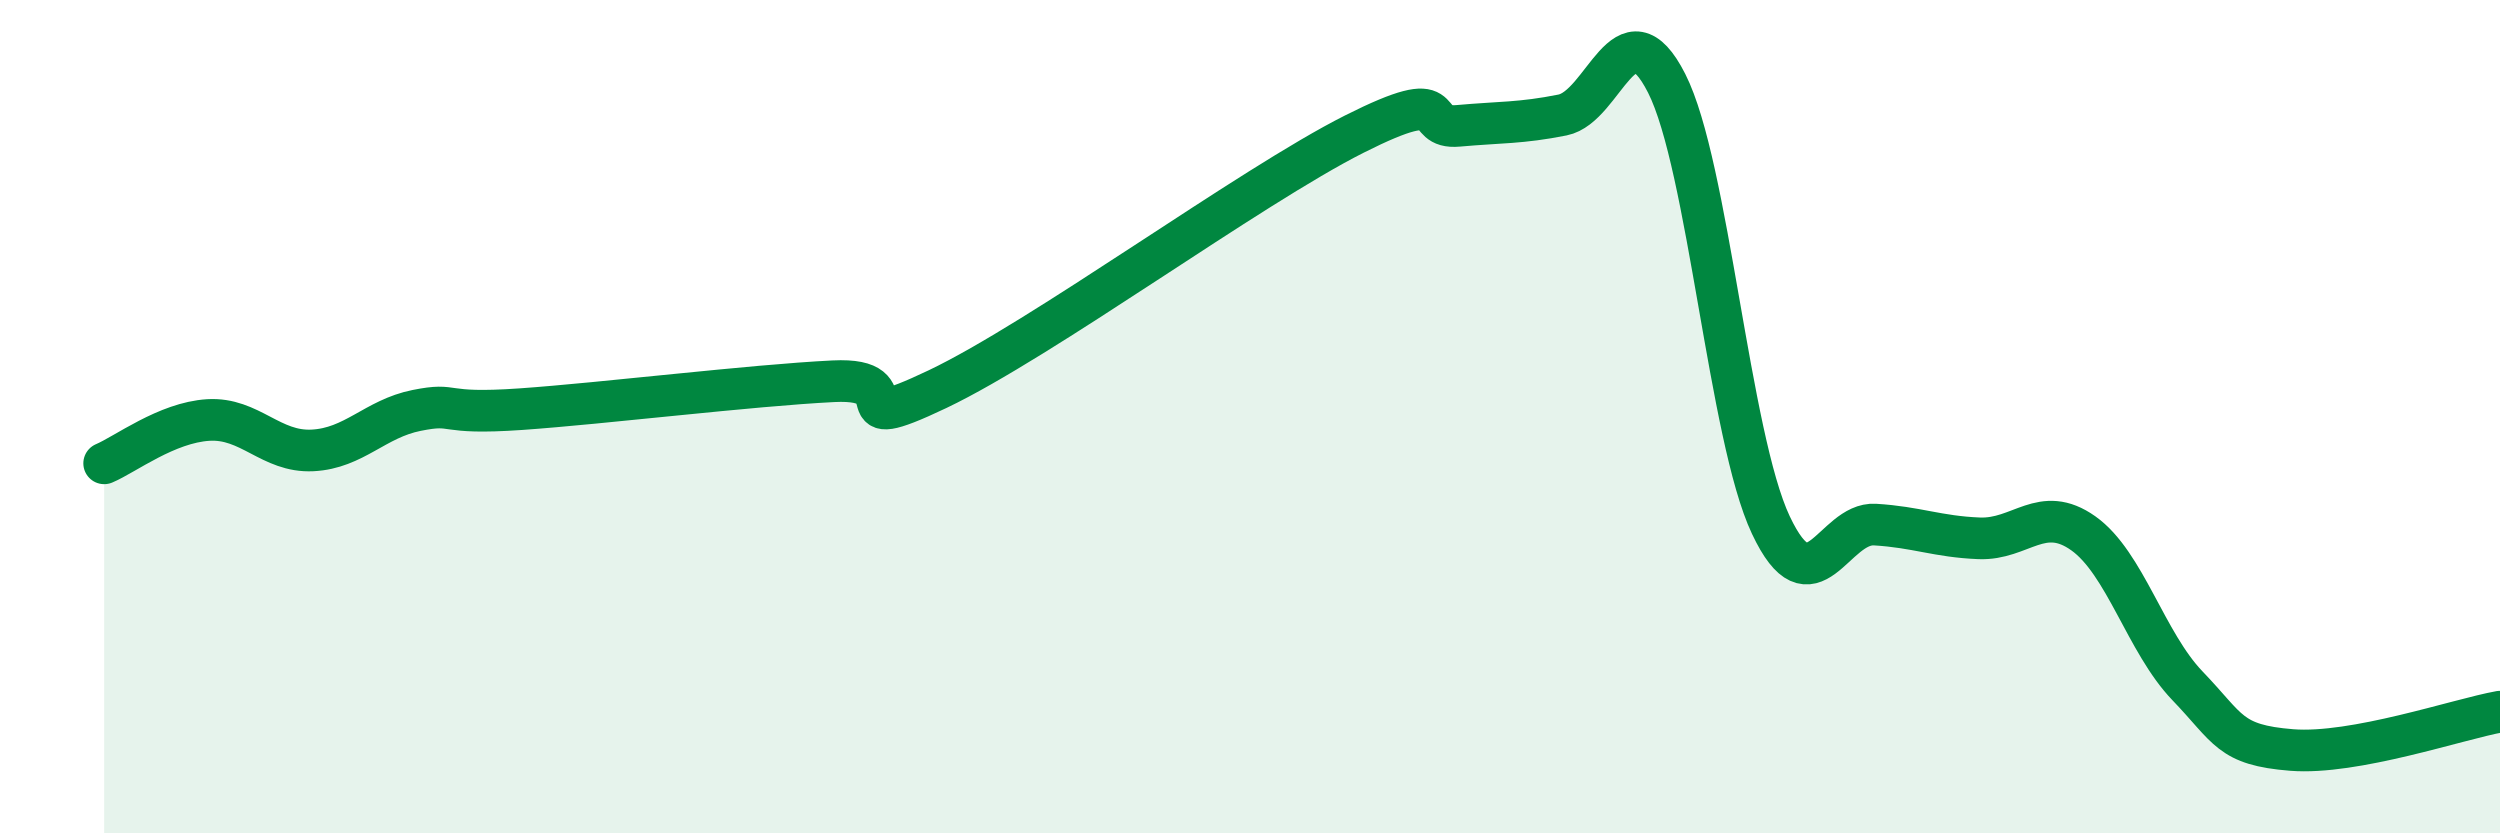
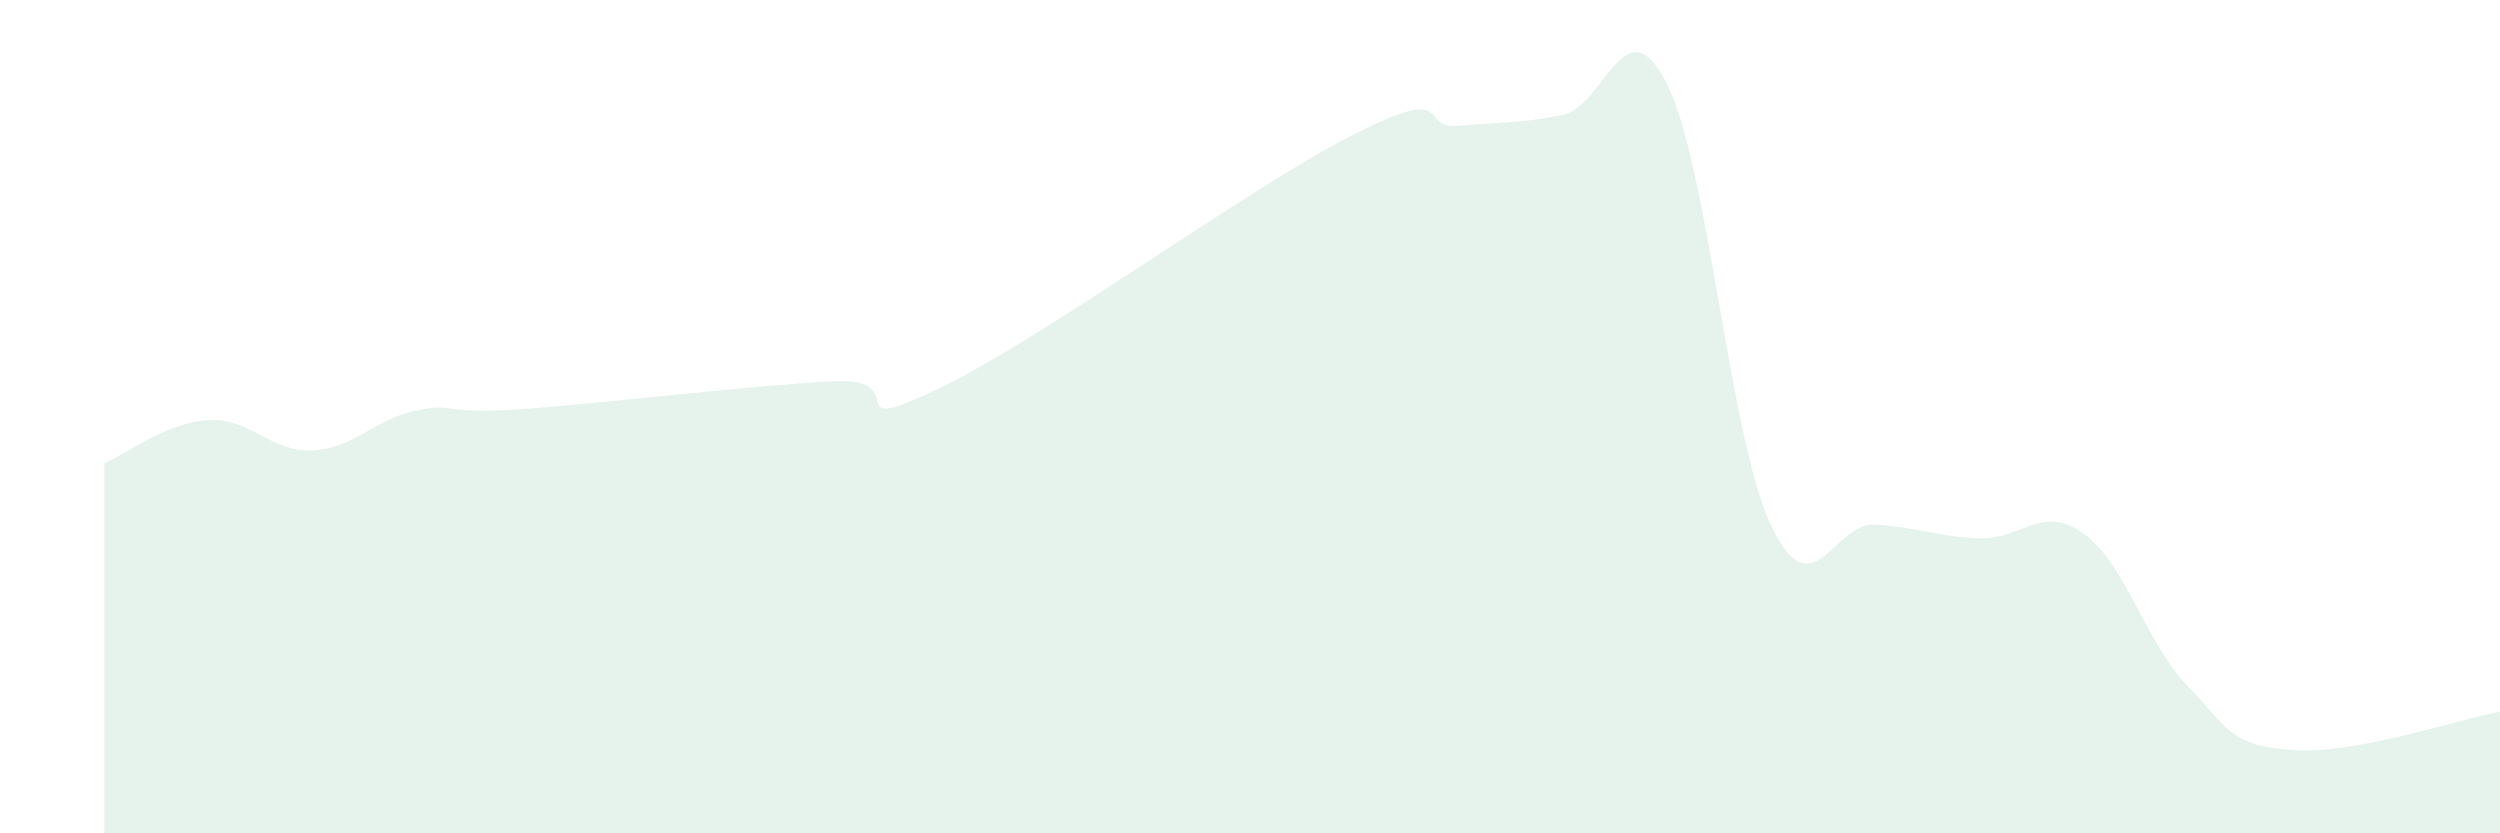
<svg xmlns="http://www.w3.org/2000/svg" width="60" height="20" viewBox="0 0 60 20">
  <path d="M 2.5,11.12 C 3,10.91 4,10.14 5,10.08 C 6,10.02 6.5,10.86 7.5,10.81 C 8.5,10.76 9,10.05 10,9.85 C 11,9.65 10.5,9.96 12.5,9.82 C 14.5,9.68 18,9.25 20,9.15 C 22,9.05 20,10.53 22.5,9.34 C 25,8.15 30,4.48 32.5,3.22 C 35,1.96 34,3.11 35,3.02 C 36,2.93 36.5,2.96 37.5,2.76 C 38.5,2.56 39,0.03 40,2 C 41,3.97 41.5,10.48 42.5,12.6 C 43.5,14.72 44,12.53 45,12.59 C 46,12.65 46.5,12.88 47.5,12.92 C 48.5,12.96 49,12.09 50,12.8 C 51,13.51 51.5,15.42 52.5,16.46 C 53.5,17.5 53.5,17.88 55,18 C 56.5,18.12 59,17.26 60,17.08L60 20L2.5 20Z" fill="#008740" opacity="0.1" stroke-linecap="round" stroke-linejoin="round" />
-   <path d="M 2.5,11.12 C 3,10.91 4,10.14 5,10.08 C 6,10.02 6.5,10.86 7.5,10.81 C 8.5,10.76 9,10.05 10,9.85 C 11,9.65 10.5,9.96 12.5,9.82 C 14.5,9.68 18,9.25 20,9.15 C 22,9.05 20,10.53 22.5,9.34 C 25,8.15 30,4.48 32.5,3.22 C 35,1.96 34,3.11 35,3.02 C 36,2.93 36.5,2.96 37.5,2.76 C 38.5,2.56 39,0.03 40,2 C 41,3.97 41.5,10.48 42.5,12.6 C 43.5,14.72 44,12.53 45,12.59 C 46,12.65 46.5,12.88 47.5,12.92 C 48.5,12.96 49,12.09 50,12.8 C 51,13.51 51.5,15.42 52.5,16.46 C 53.5,17.5 53.5,17.88 55,18 C 56.5,18.12 59,17.26 60,17.08" stroke="#008740" stroke-width="1" fill="none" stroke-linecap="round" stroke-linejoin="round" />
</svg>